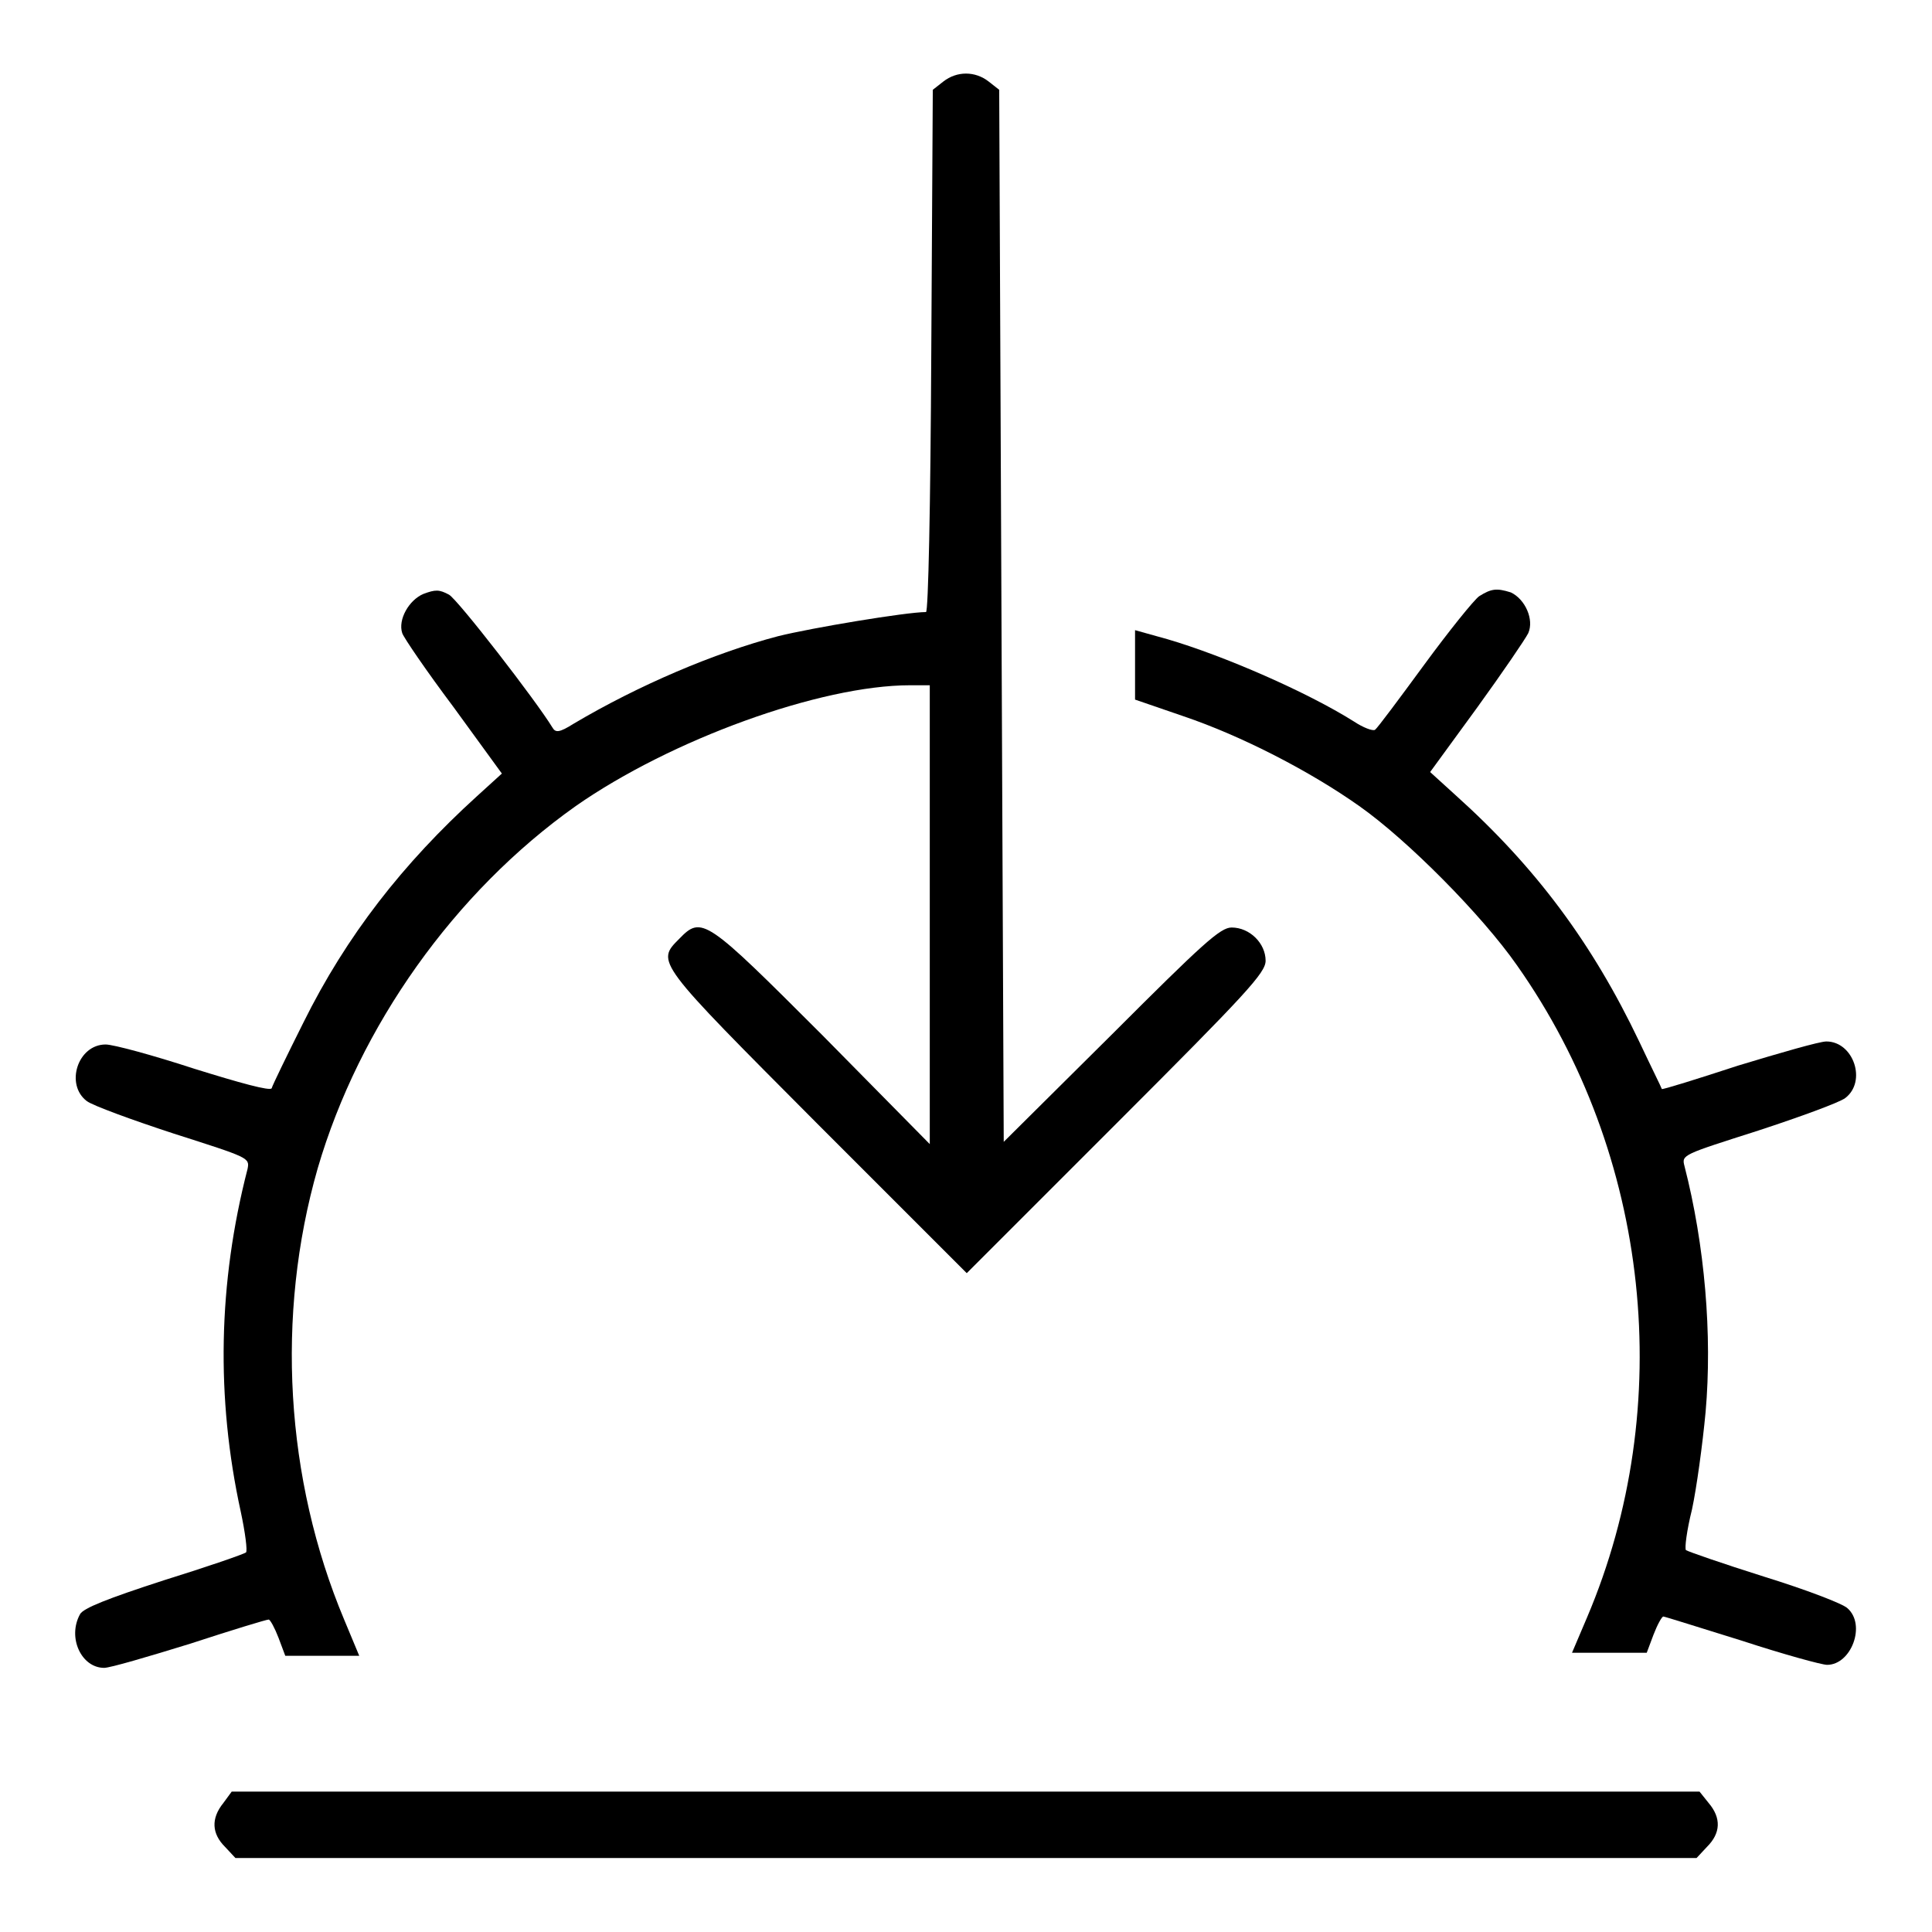
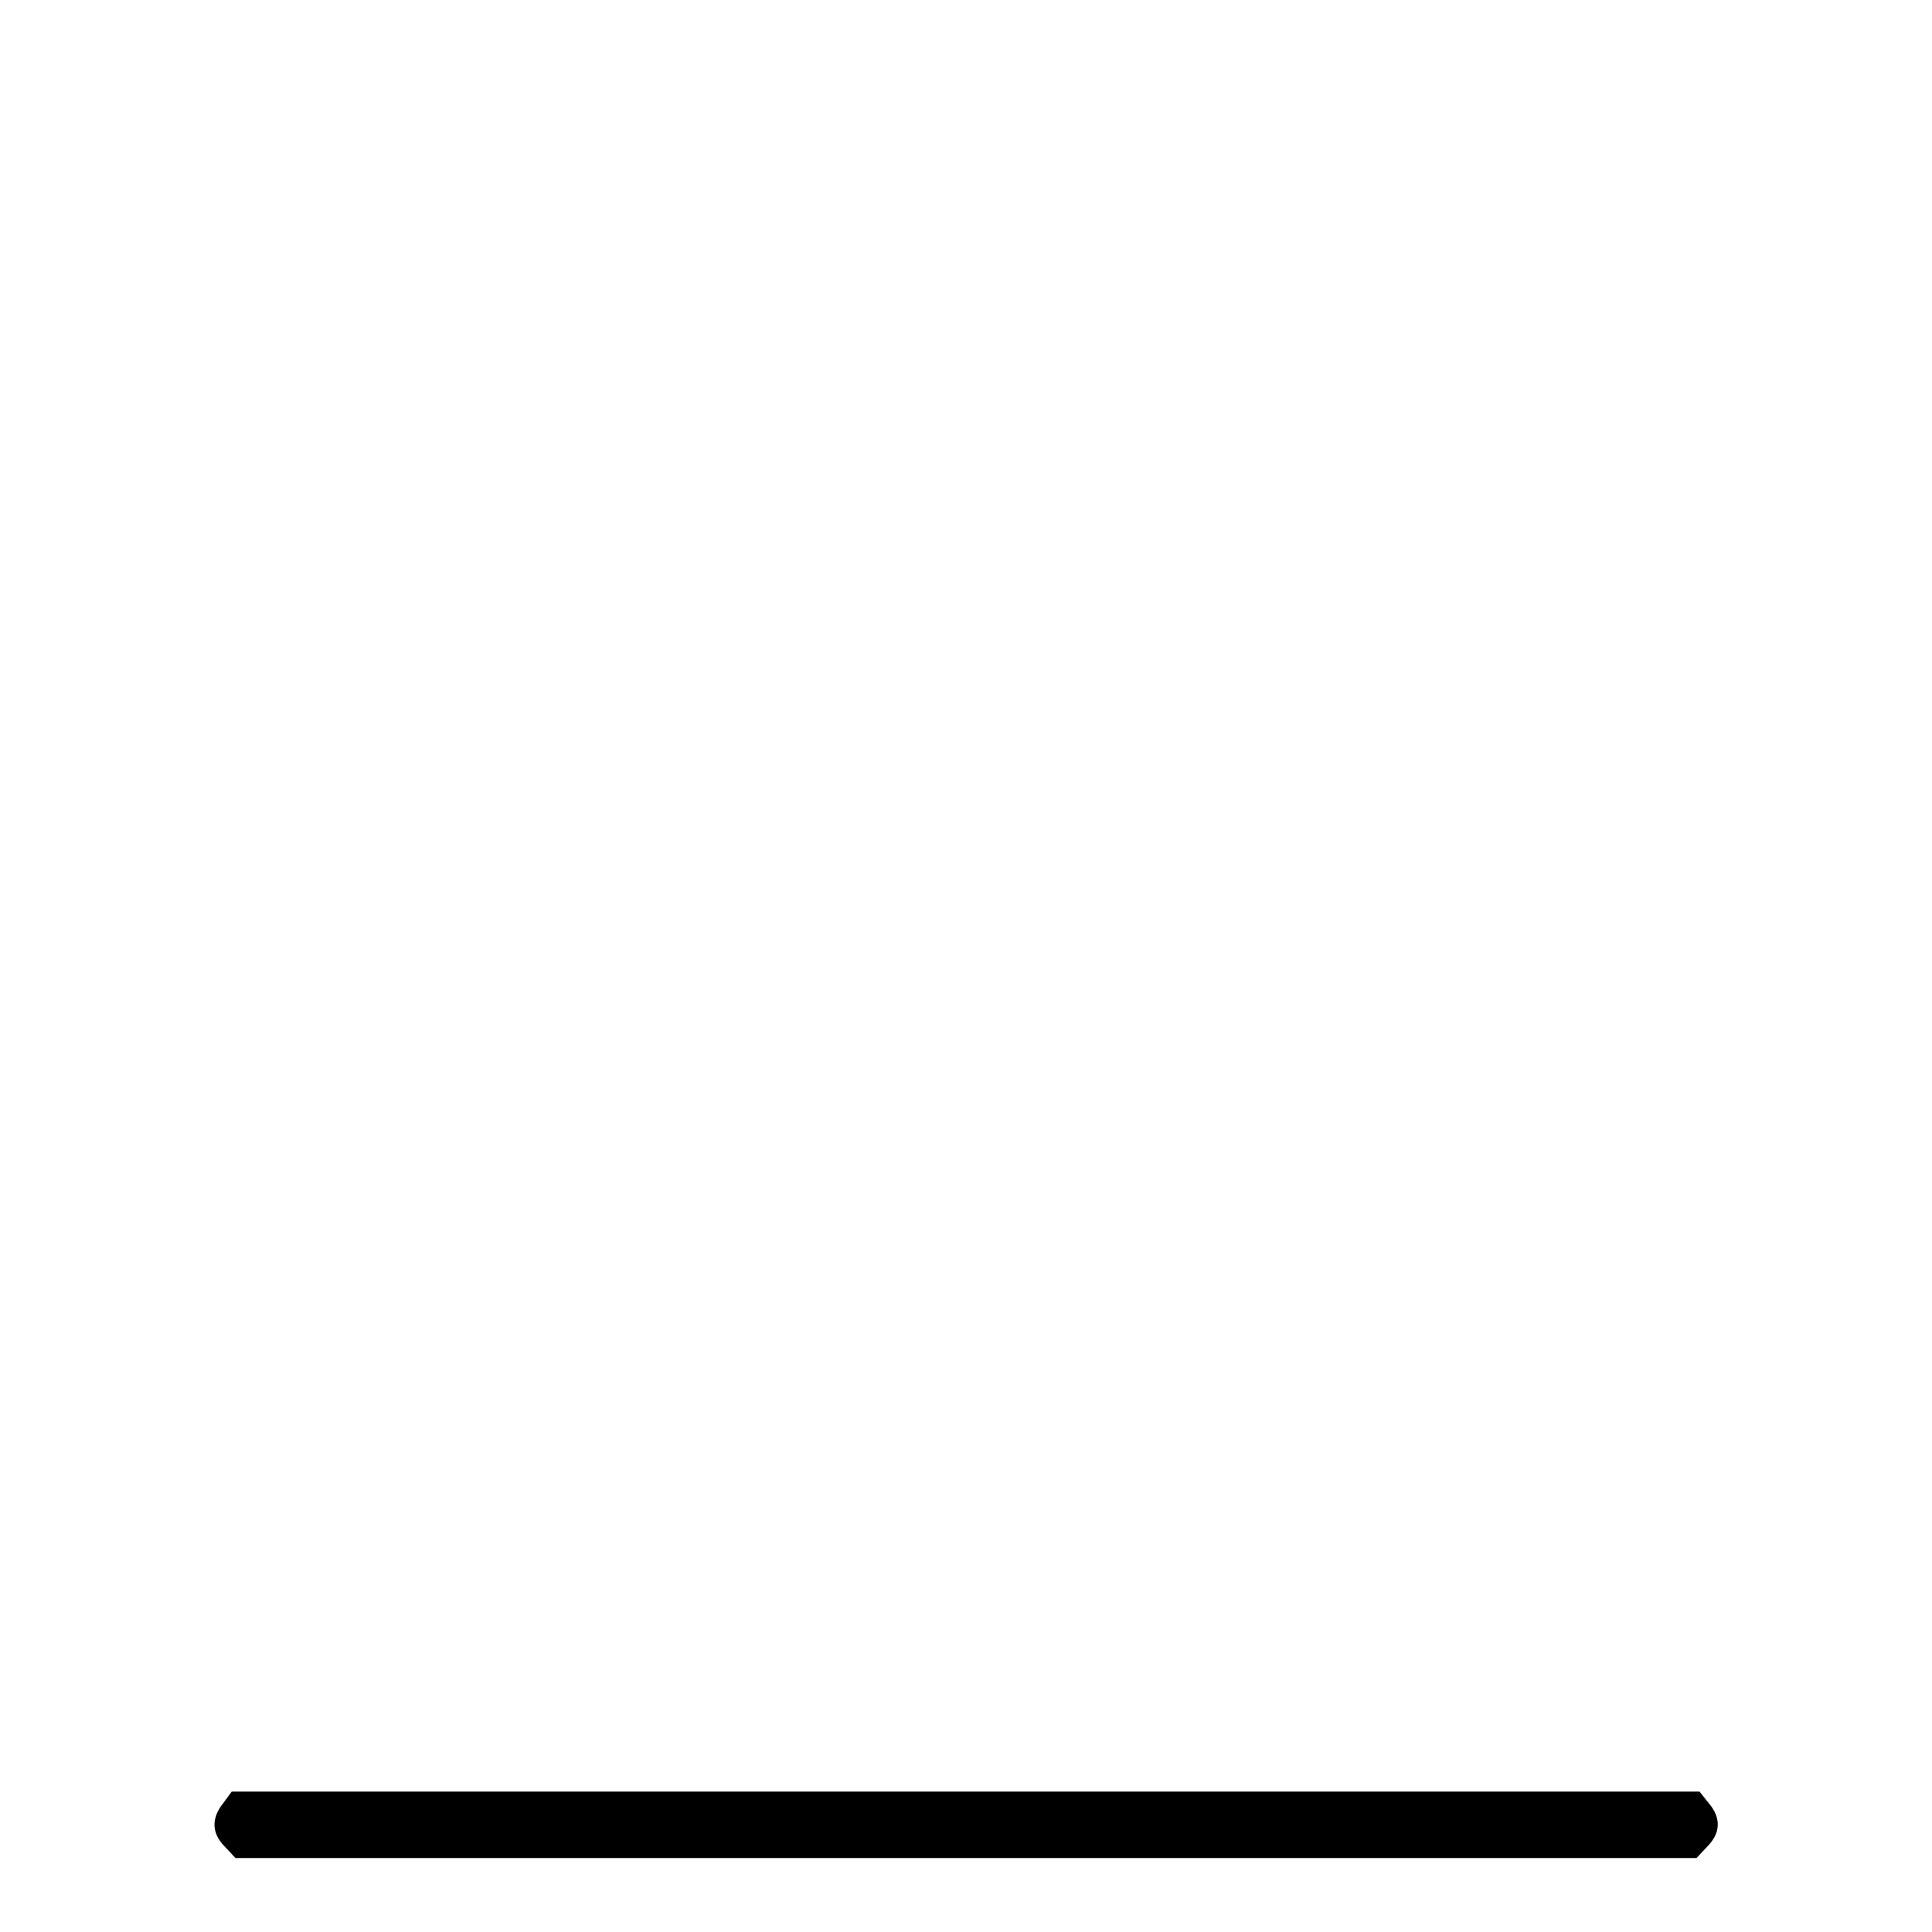
<svg xmlns="http://www.w3.org/2000/svg" version="1.1" x="0px" y="0px" viewBox="0 0 256 256" enable-background="new 0 0 256 256" xml:space="preserve">
  <g>
    <g>
      <g>
-         <path fill="#000000" d="M125,10.8l-1.4,1.1l-0.2,34.6c-0.1,20.7-0.4,34.6-0.7,34.6c-2.6,0-15.2,2.1-19.6,3.2c-8.4,2.2-18.5,6.5-27.1,11.6c-1.9,1.2-2.4,1.2-2.8,0.5C71,92.8,60.7,79.5,59.5,78.8c-1.3-0.7-1.8-0.7-3.4-0.1c-1.9,0.8-3.4,3.4-2.8,5.2c0.2,0.6,3.2,5,6.8,9.8l6.4,8.8l-3.3,3c-9.8,8.9-17.3,18.5-23,30c-2.2,4.4-4.1,8.3-4.2,8.7c-0.2,0.4-4.2-0.7-10.3-2.6c-5.5-1.8-10.7-3.2-11.7-3.2c-3.7,0-5.4,5.3-2.5,7.5c0.8,0.6,6,2.5,11.5,4.3c10,3.2,10.1,3.2,9.8,4.7c-3.9,15.1-4.2,30.3-0.9,45.4c0.6,2.8,0.9,5.2,0.7,5.4c-0.2,0.2-5.1,1.9-10.9,3.7c-7.4,2.4-10.7,3.7-11.1,4.5c-1.7,3.1,0.2,7.1,3.2,7.1c0.8,0,5.9-1.5,11.4-3.2c5.5-1.8,10.1-3.2,10.4-3.2c0.2,0,0.8,1.1,1.3,2.4l0.9,2.4h4.9h4.9l-2-4.8c-7.8-18.6-9.1-40.3-3.5-59.8c5.5-18.8,18.1-36.6,34.2-48c12.6-8.8,32.4-16,44.3-16h2.6V121v30.6L109,137.2c-15.5-15.5-16-15.9-19-12.8c-3.1,3.1-3.1,3,18.3,24.5l19.8,19.8l19.8-19.8c17.3-17.3,19.8-20,19.8-21.6c0-2.3-2.1-4.4-4.5-4.4c-1.5,0-3.8,2.1-15.9,14.2L133,151.3l-0.3-69.7l-0.3-69.7l-1.4-1.1C129.2,9.4,126.8,9.4,125,10.8z" />
-         <path fill="#000000" d="M196,79c-0.7,0.5-4,4.6-7.3,9.1c-3.3,4.5-6.2,8.4-6.5,8.6c-0.3,0.2-1.6-0.3-2.8-1.1c-6.2-3.9-17.2-8.7-24.7-10.9l-4.3-1.2v4.6v4.6l6.4,2.2c7.7,2.6,16.8,7.3,23.3,11.9c6.4,4.5,16.3,14.5,20.9,21.1c17.7,25.1,21.2,58.4,9.3,86.4l-2,4.7h4.9h5l0.9-2.4c0.5-1.3,1.1-2.4,1.3-2.4c0.2,0,4.9,1.5,10.4,3.2c5.5,1.8,10.6,3.2,11.3,3.2c3.2,0,5.2-5.3,2.7-7.5c-0.6-0.6-5.6-2.5-11.1-4.2c-5.4-1.7-10-3.3-10.3-3.5c-0.2-0.2,0.1-2.6,0.8-5.4c0.6-2.8,1.4-8.6,1.8-12.9c0.9-10.2-0.1-22.1-2.8-32.6c-0.4-1.5-0.2-1.5,9.8-4.7c5.5-1.8,10.7-3.7,11.5-4.3c2.9-2.2,1.1-7.5-2.5-7.5c-0.9,0-6.1,1.5-11.7,3.2c-5.5,1.8-10,3.2-10.1,3.1c0-0.1-1.4-2.9-3-6.3c-6.2-13-13.7-23.1-24.4-32.7l-3.3-3l6.2-8.5c3.4-4.7,6.4-9.1,6.8-9.9c0.8-1.8-0.4-4.5-2.3-5.4C198.3,77.9,197.6,78,196,79z" />
        <path fill="#000000" d="M29.6,238.9c-1.7,2.1-1.5,4.1,0.2,5.8l1.4,1.5H128h96.8l1.4-1.5c1.8-1.8,1.9-3.8,0.2-5.8l-1.2-1.5H128H30.7L29.6,238.9z" />
      </g>
    </g>
  </g>
</svg>